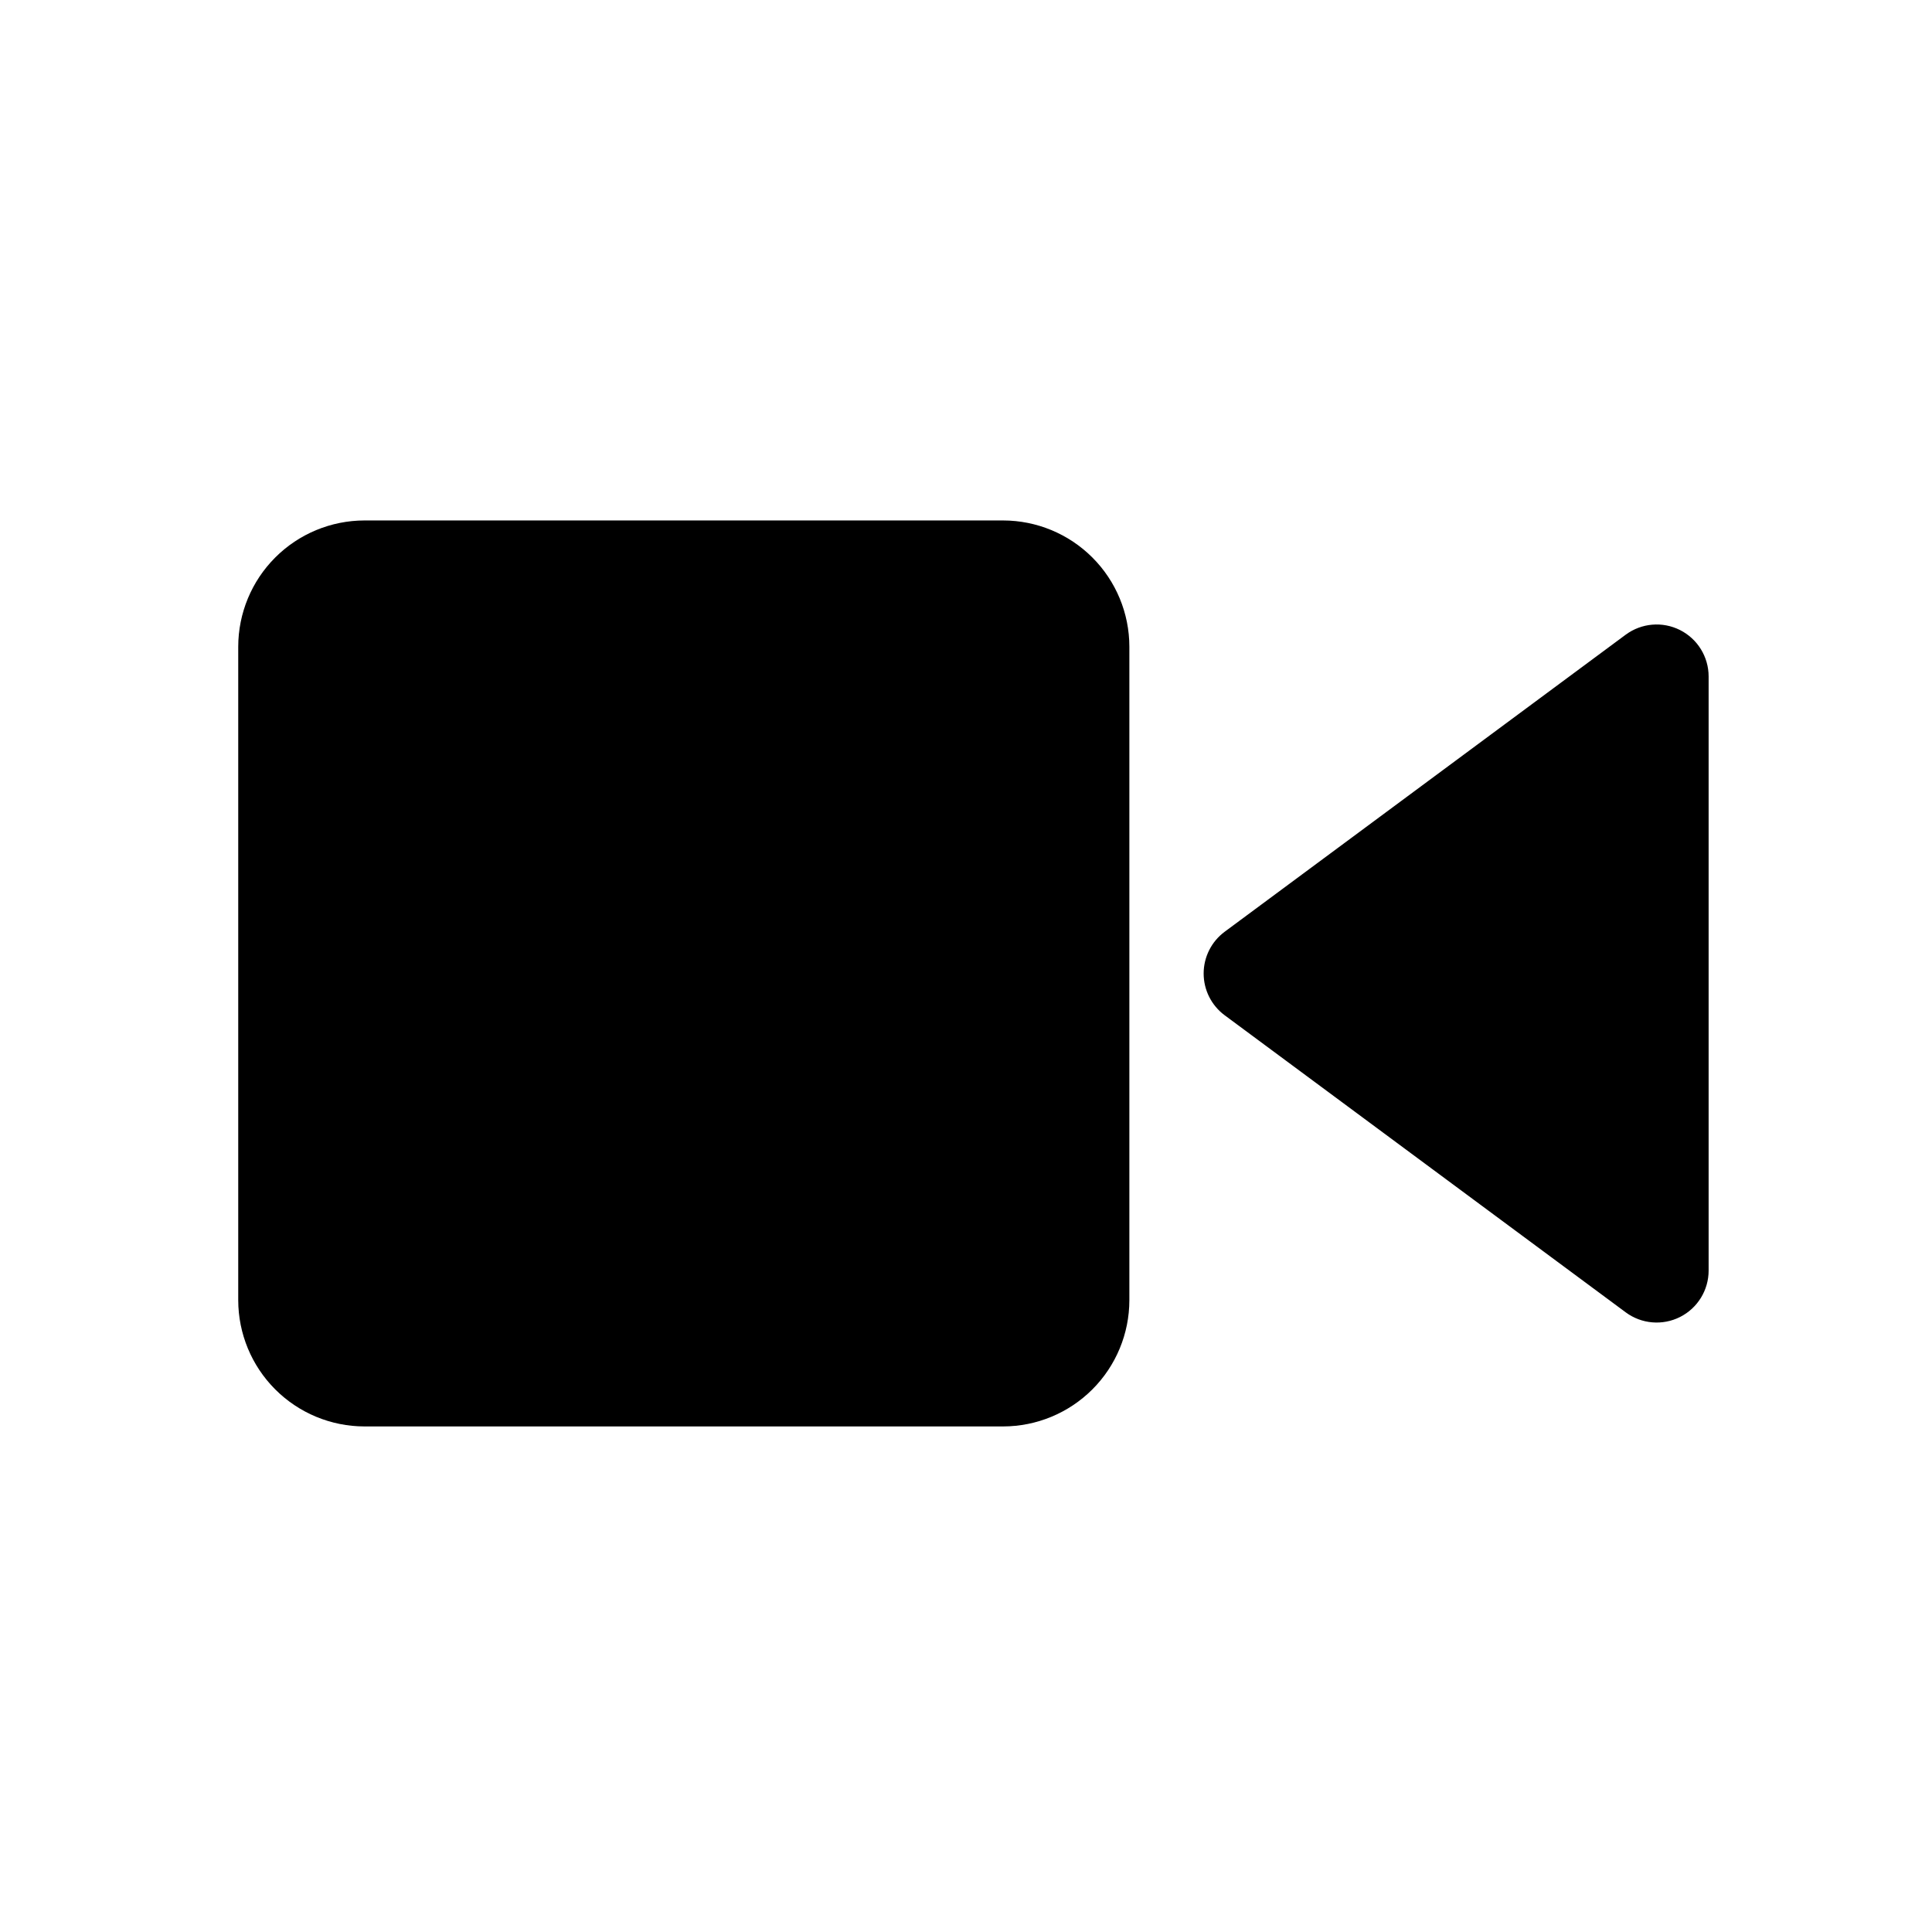
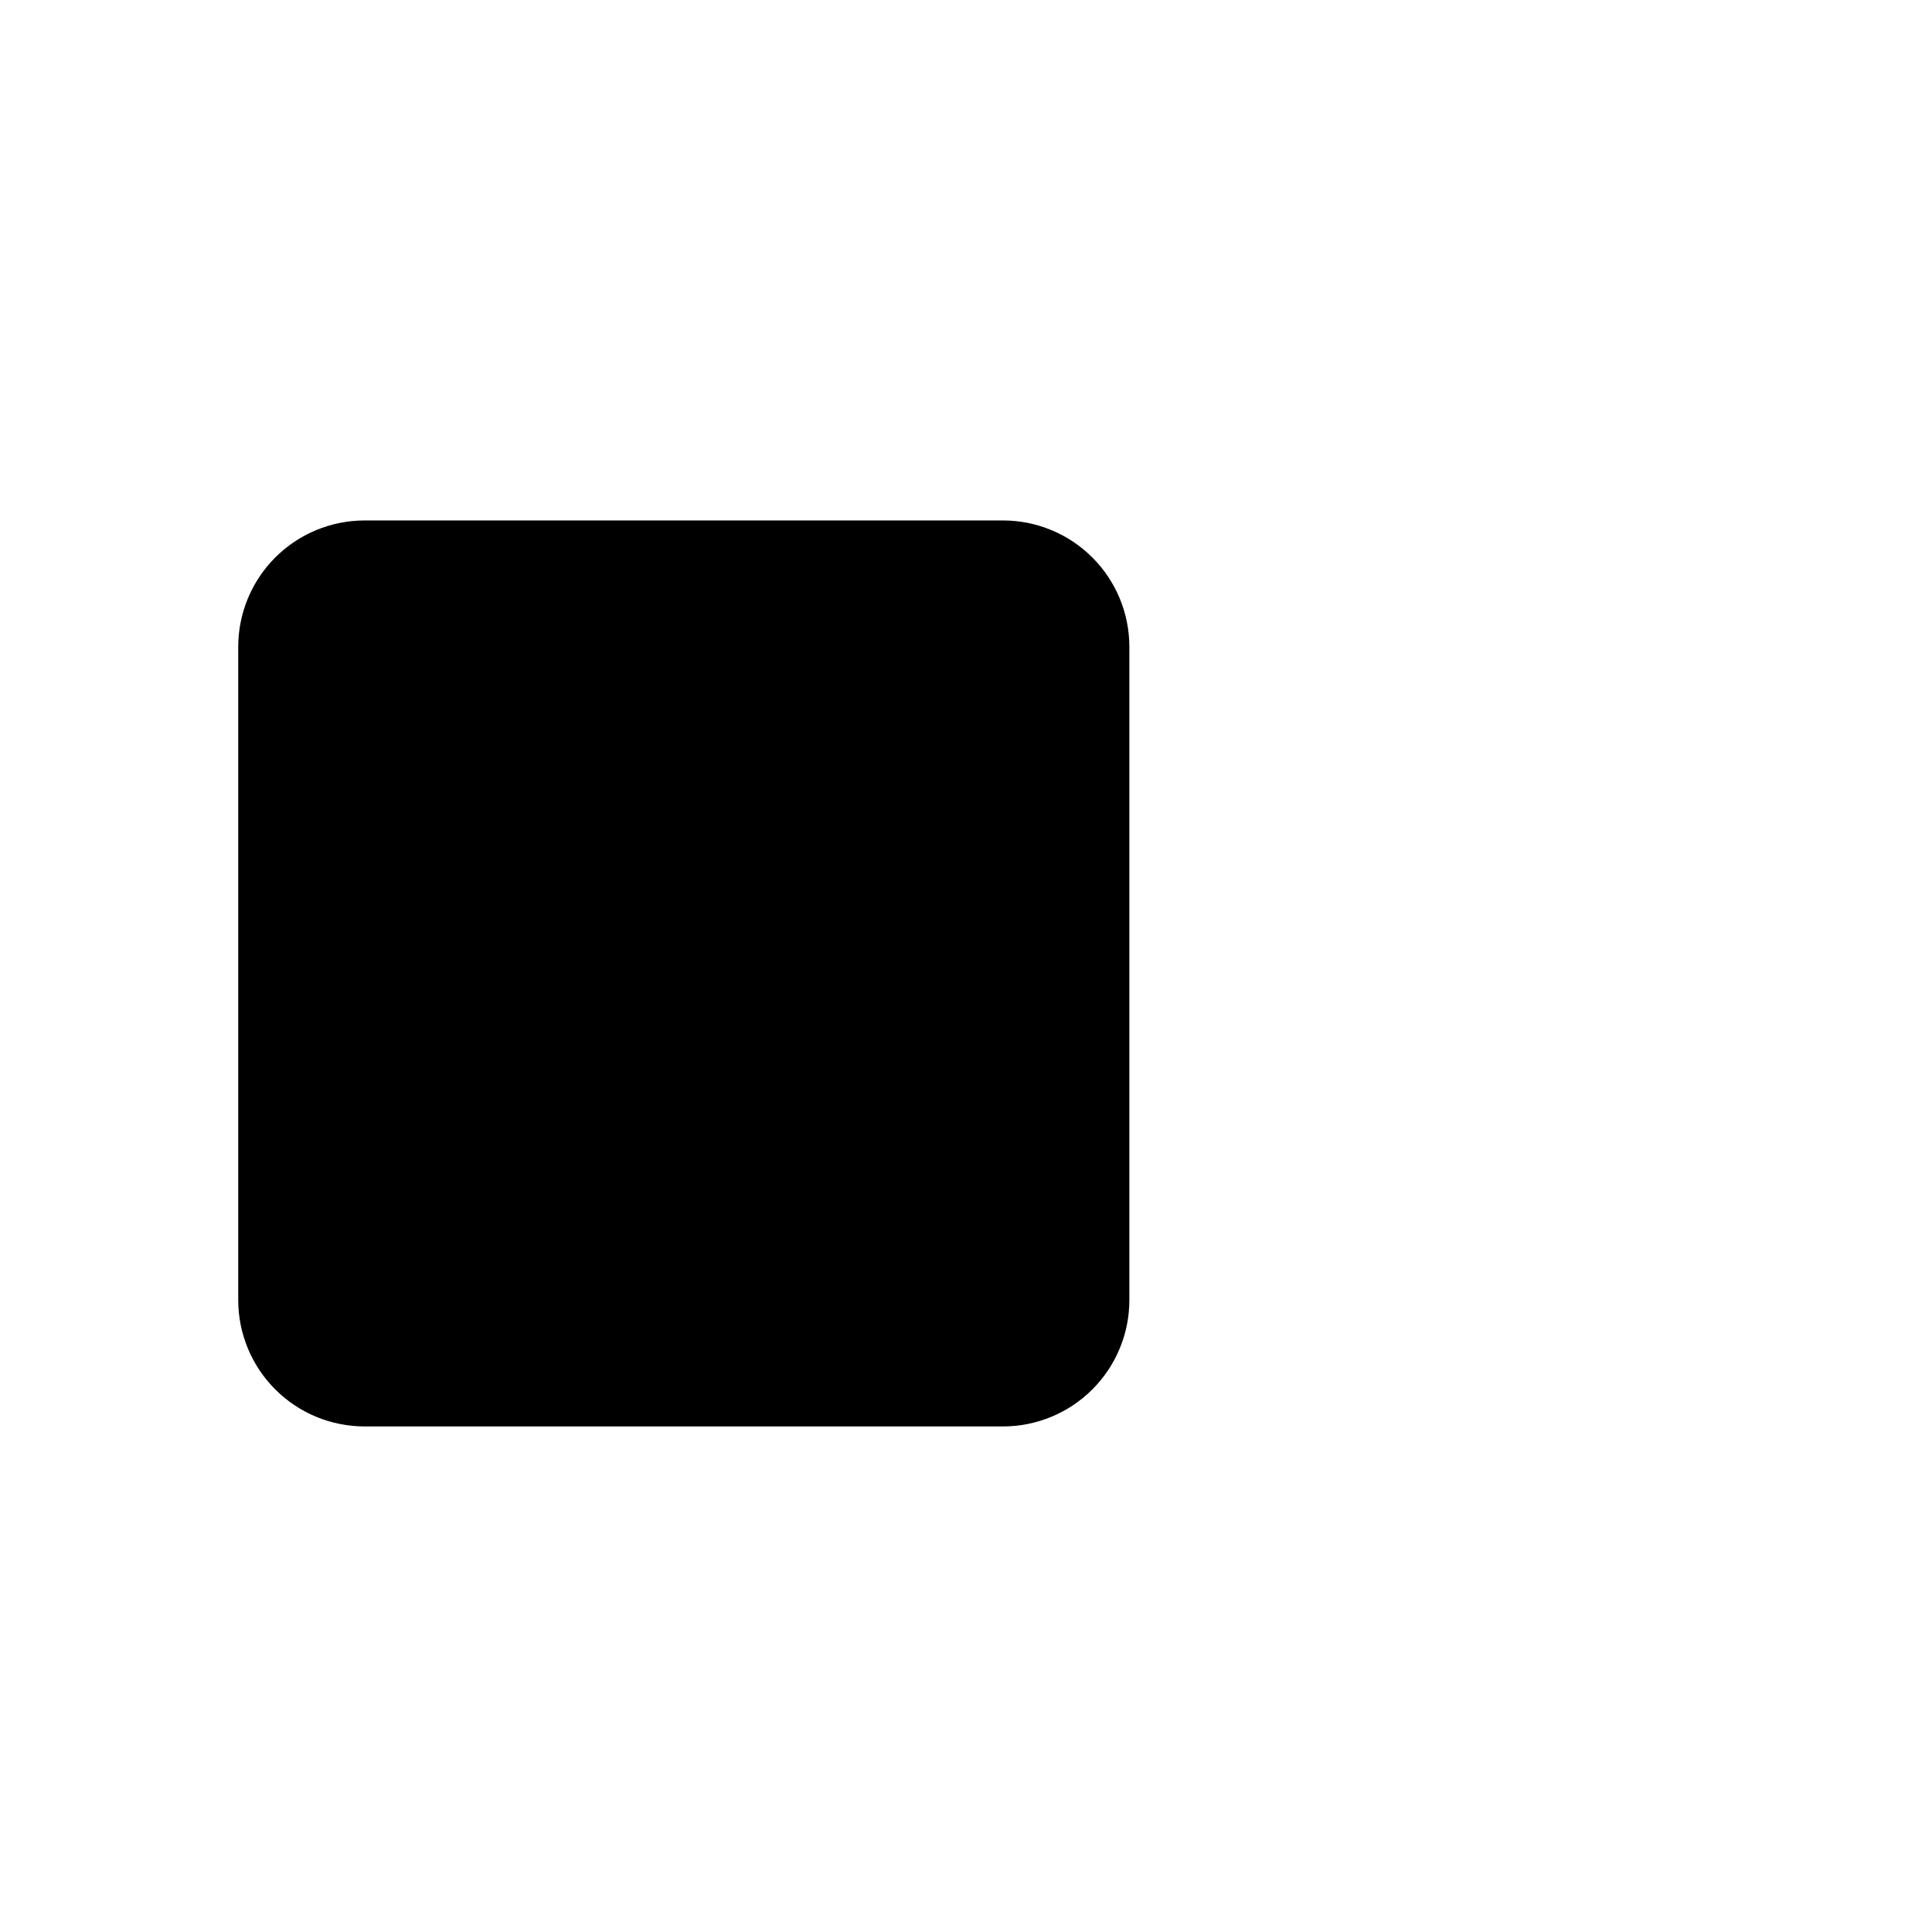
<svg xmlns="http://www.w3.org/2000/svg" fill="#000000" width="800px" height="800px" version="1.1" viewBox="144 144 512 512">
  <g>
    <path d="m240.59 522.02h169.25c8.867-0.012 17.371-3.539 23.645-9.812 6.273-6.269 9.801-14.773 9.809-23.645v-173.18c-0.008-8.871-3.535-17.375-9.809-23.645-6.273-6.273-14.777-9.801-23.645-9.812h-169.25c-8.871 0.012-17.375 3.539-23.645 9.812-6.273 6.269-9.801 14.773-9.812 23.645v173.18c0.012 8.871 3.539 17.375 9.812 23.645 6.269 6.273 14.773 9.801 23.645 9.812z" />
-     <path d="m574.84 312.19-106.27 78.719c-3.516 2.598-5.59 6.711-5.59 11.078 0 4.371 2.074 8.484 5.59 11.082l106.27 78.719c4.184 3.094 9.758 3.562 14.402 1.219 4.644-2.348 7.57-7.113 7.562-12.316v-157.44c-0.008-5.195-2.941-9.945-7.582-12.285-4.641-2.336-10.203-1.863-14.383 1.227z" />
  </g>
</svg>